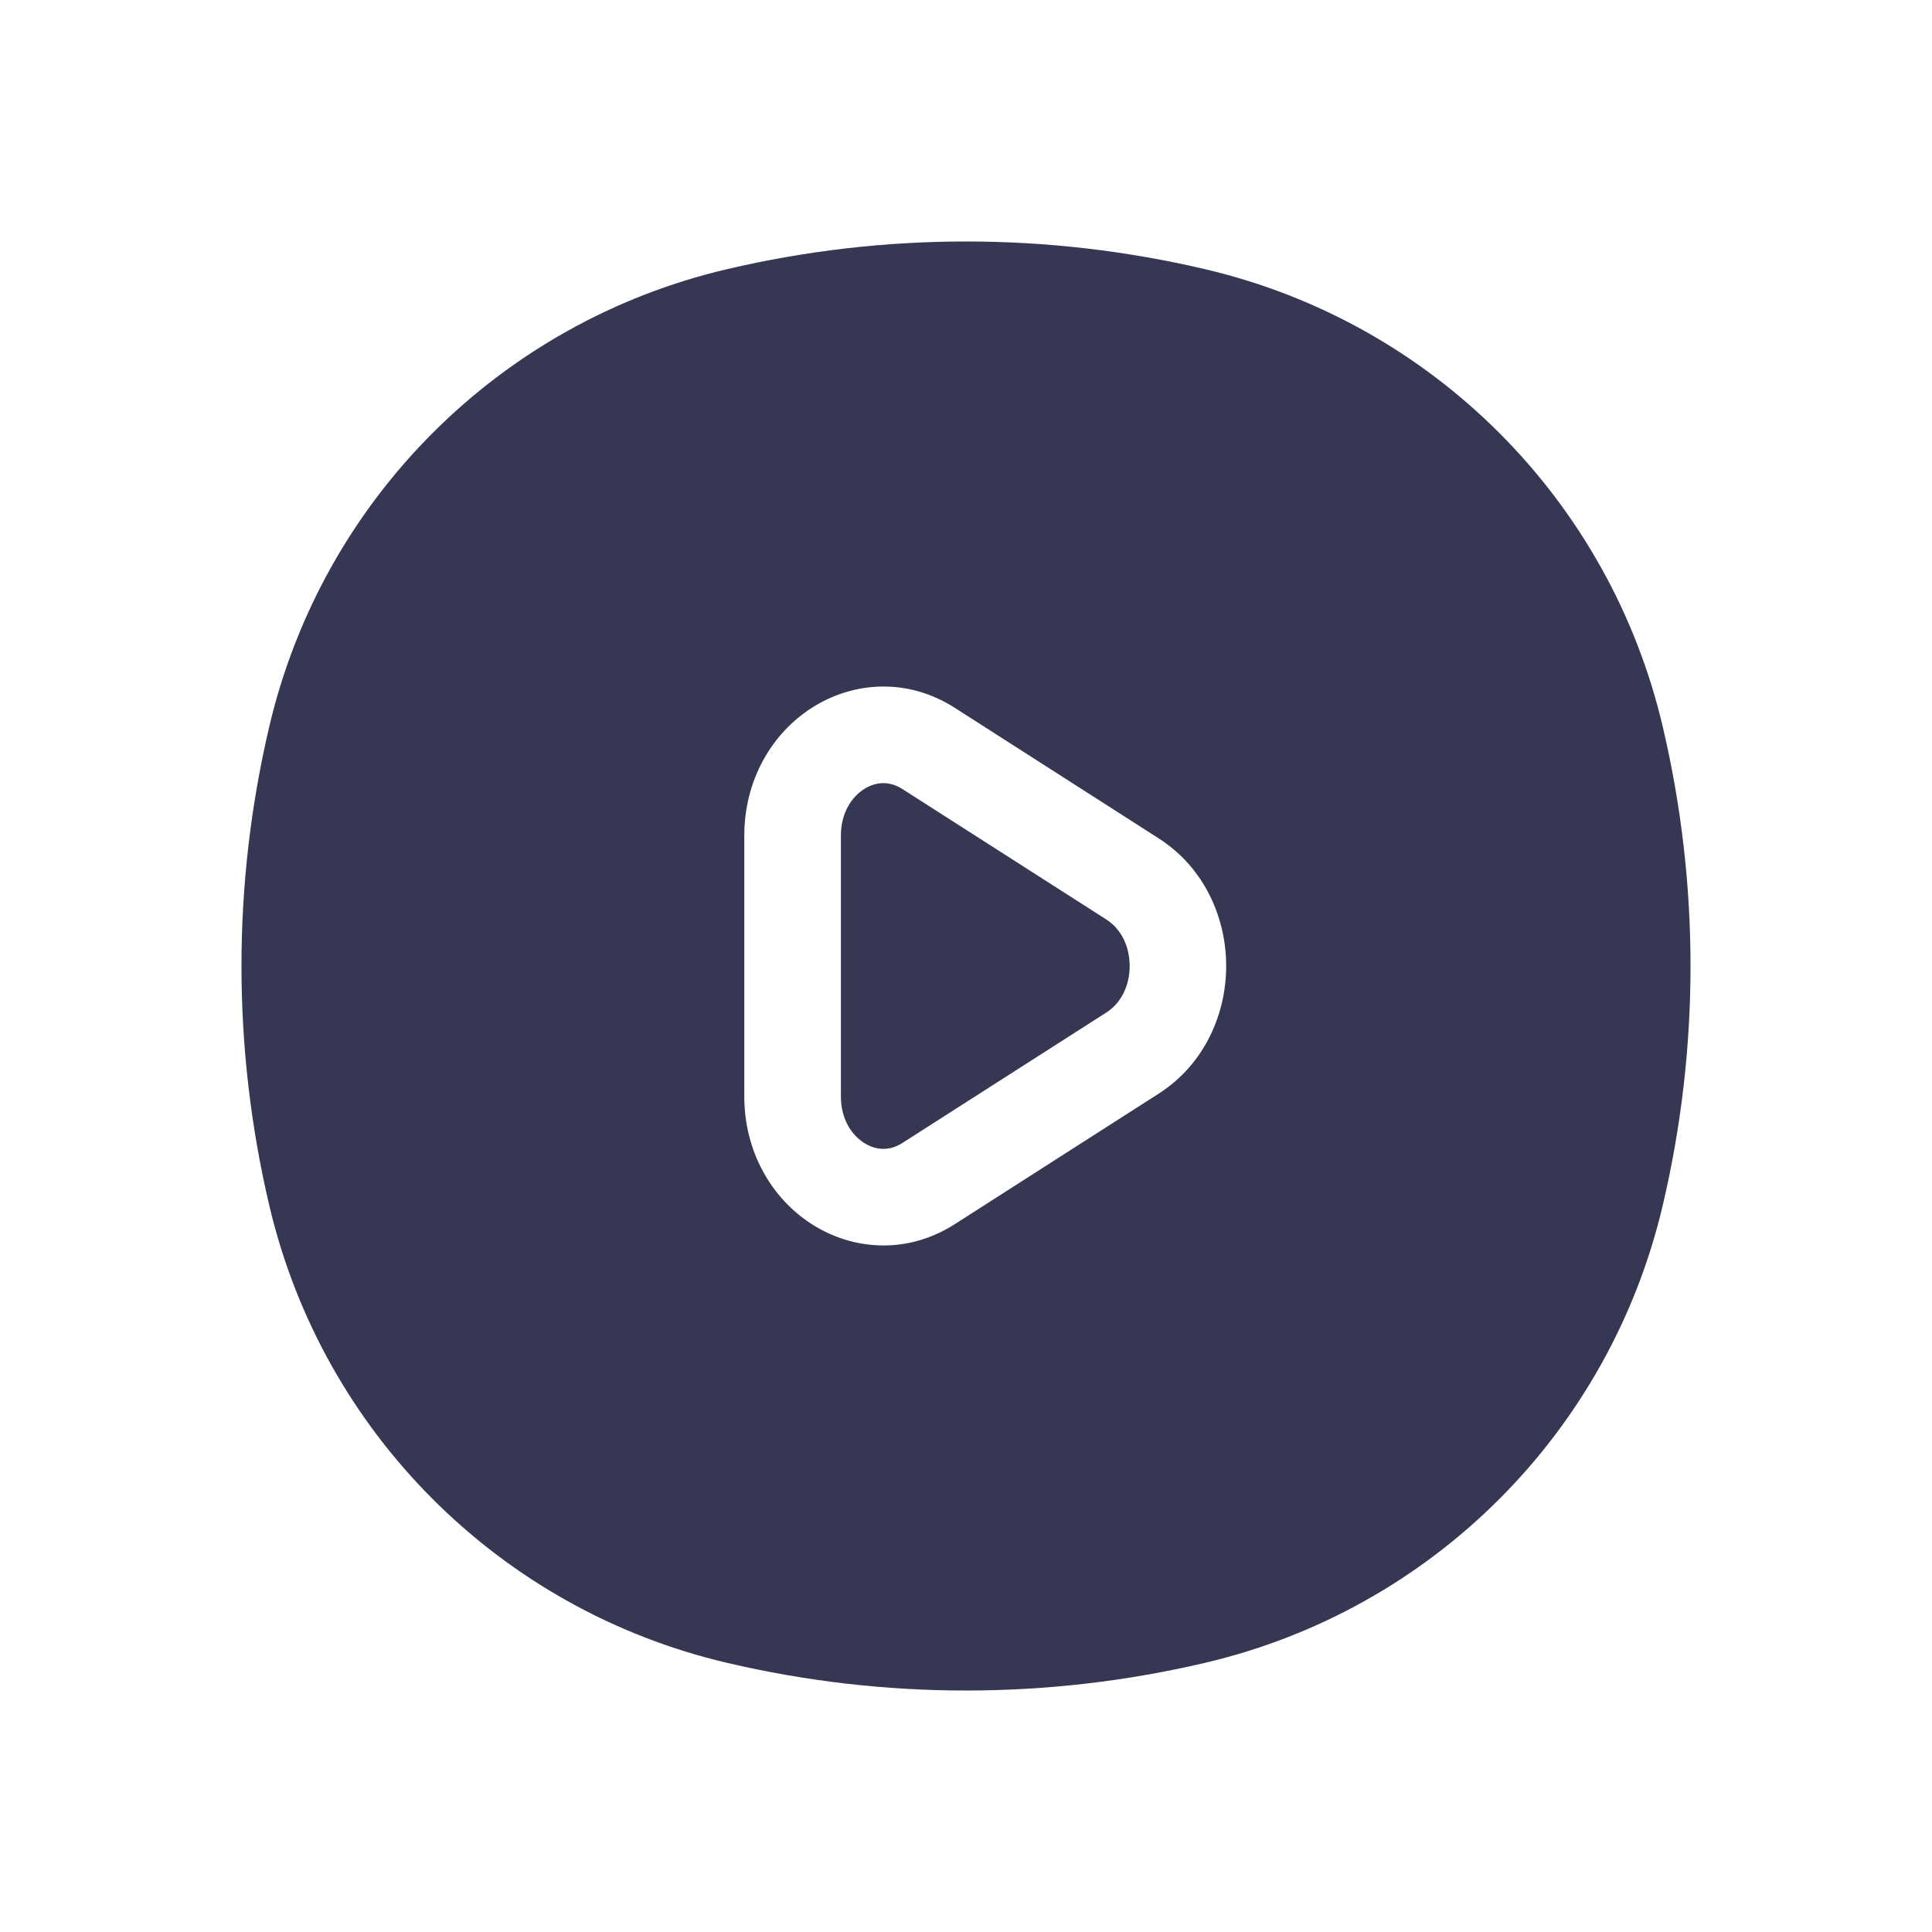
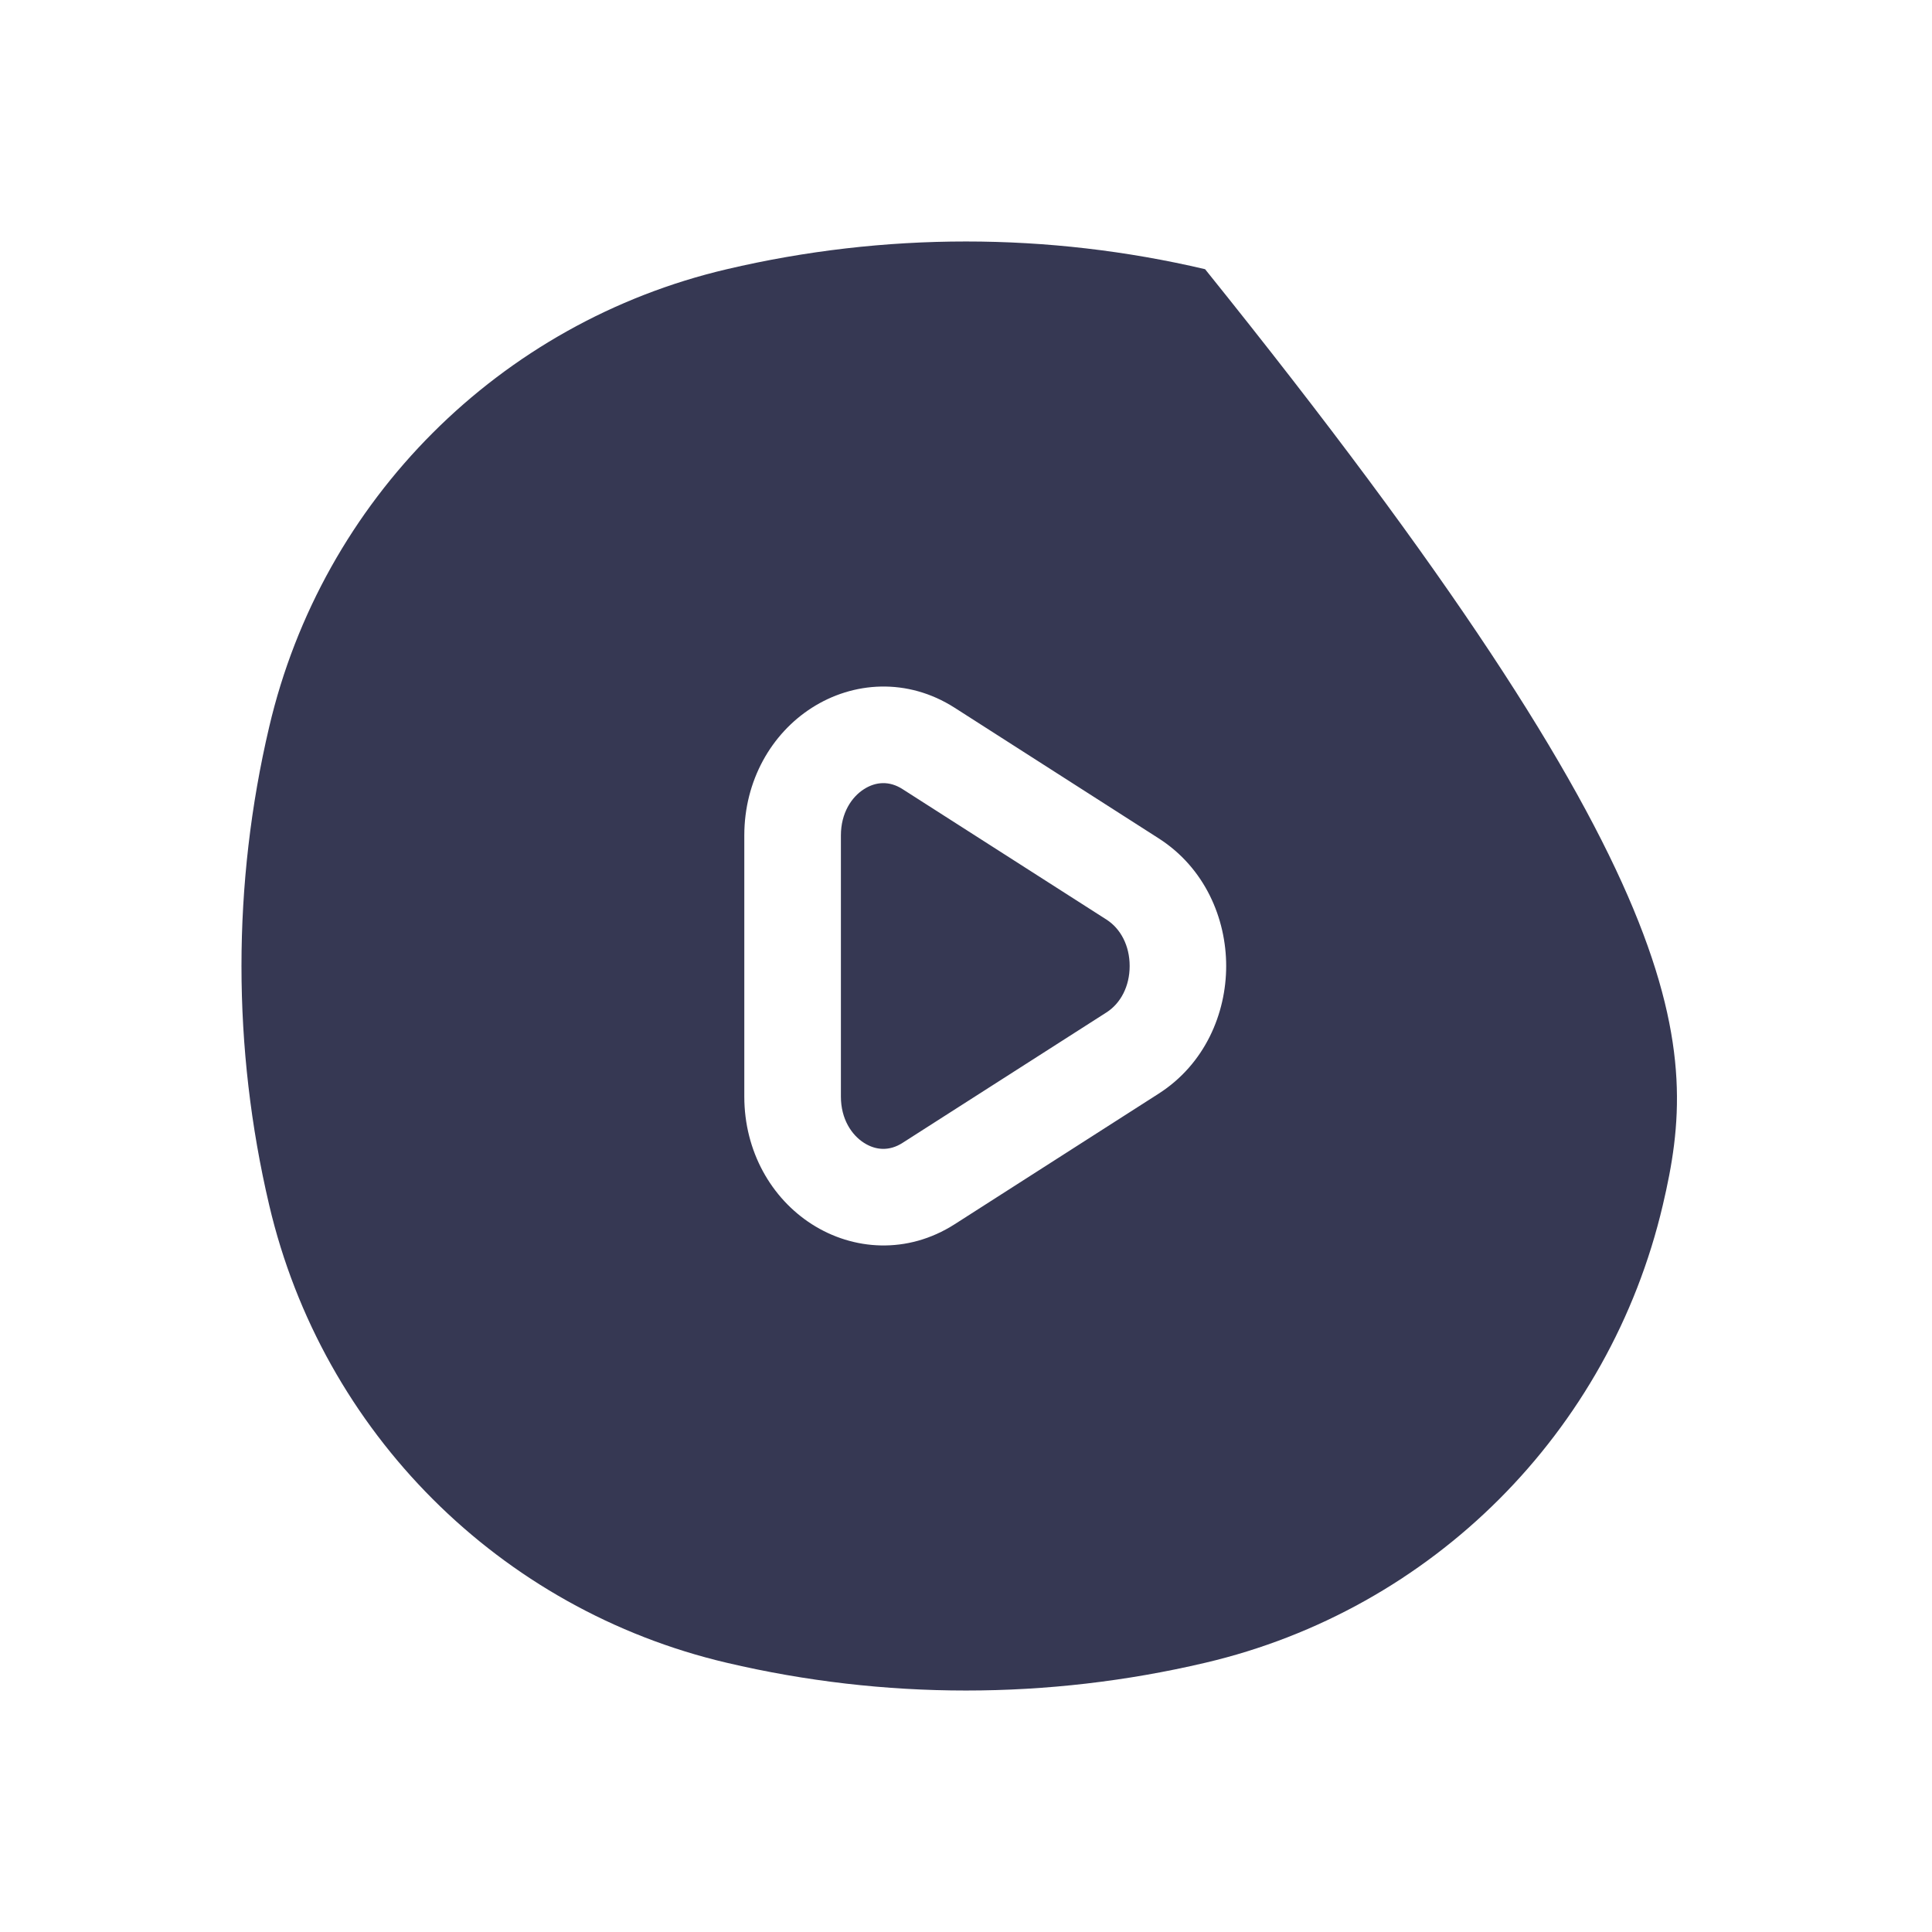
<svg xmlns="http://www.w3.org/2000/svg" width="800px" height="800px" viewBox="0 0 24 24" fill="none">
-   <path fill-rule="evenodd" clip-rule="evenodd" d="M9.03 3.344C10.983 2.885 13.017 2.885 14.97 3.344C17.792 4.005 19.995 6.208 20.656 9.03C21.115 10.983 21.115 13.017 20.656 14.97C19.995 17.792 17.792 19.995 14.97 20.656C13.017 21.115 10.983 21.115 9.03 20.656C6.208 19.995 4.005 17.792 3.344 14.97C2.885 13.017 2.885 10.983 3.344 9.03C4.005 6.208 6.208 4.005 9.03 3.344ZM10.446 10.378C10.446 10.099 10.579 9.901 10.733 9.803C10.88 9.709 11.049 9.698 11.212 9.803L13.746 11.424C13.922 11.537 14.033 11.749 14.033 12C14.033 12.251 13.922 12.463 13.746 12.576L11.212 14.197C11.049 14.302 10.88 14.291 10.733 14.197C10.579 14.099 10.446 13.901 10.446 13.622L10.446 10.378ZM11.859 8.792C11.271 8.416 10.596 8.466 10.086 8.792C9.582 9.114 9.246 9.697 9.246 10.378V13.622C9.246 14.303 9.582 14.886 10.086 15.208C10.596 15.534 11.271 15.584 11.859 15.208L14.393 13.586C14.968 13.218 15.232 12.59 15.232 12C15.232 11.41 14.968 10.782 14.393 10.414L11.859 8.792Z" fill="#363853" />
+   <path fill-rule="evenodd" clip-rule="evenodd" d="M9.03 3.344C10.983 2.885 13.017 2.885 14.97 3.344C21.115 10.983 21.115 13.017 20.656 14.97C19.995 17.792 17.792 19.995 14.97 20.656C13.017 21.115 10.983 21.115 9.03 20.656C6.208 19.995 4.005 17.792 3.344 14.97C2.885 13.017 2.885 10.983 3.344 9.03C4.005 6.208 6.208 4.005 9.03 3.344ZM10.446 10.378C10.446 10.099 10.579 9.901 10.733 9.803C10.88 9.709 11.049 9.698 11.212 9.803L13.746 11.424C13.922 11.537 14.033 11.749 14.033 12C14.033 12.251 13.922 12.463 13.746 12.576L11.212 14.197C11.049 14.302 10.88 14.291 10.733 14.197C10.579 14.099 10.446 13.901 10.446 13.622L10.446 10.378ZM11.859 8.792C11.271 8.416 10.596 8.466 10.086 8.792C9.582 9.114 9.246 9.697 9.246 10.378V13.622C9.246 14.303 9.582 14.886 10.086 15.208C10.596 15.534 11.271 15.584 11.859 15.208L14.393 13.586C14.968 13.218 15.232 12.59 15.232 12C15.232 11.41 14.968 10.782 14.393 10.414L11.859 8.792Z" fill="#363853" />
</svg>